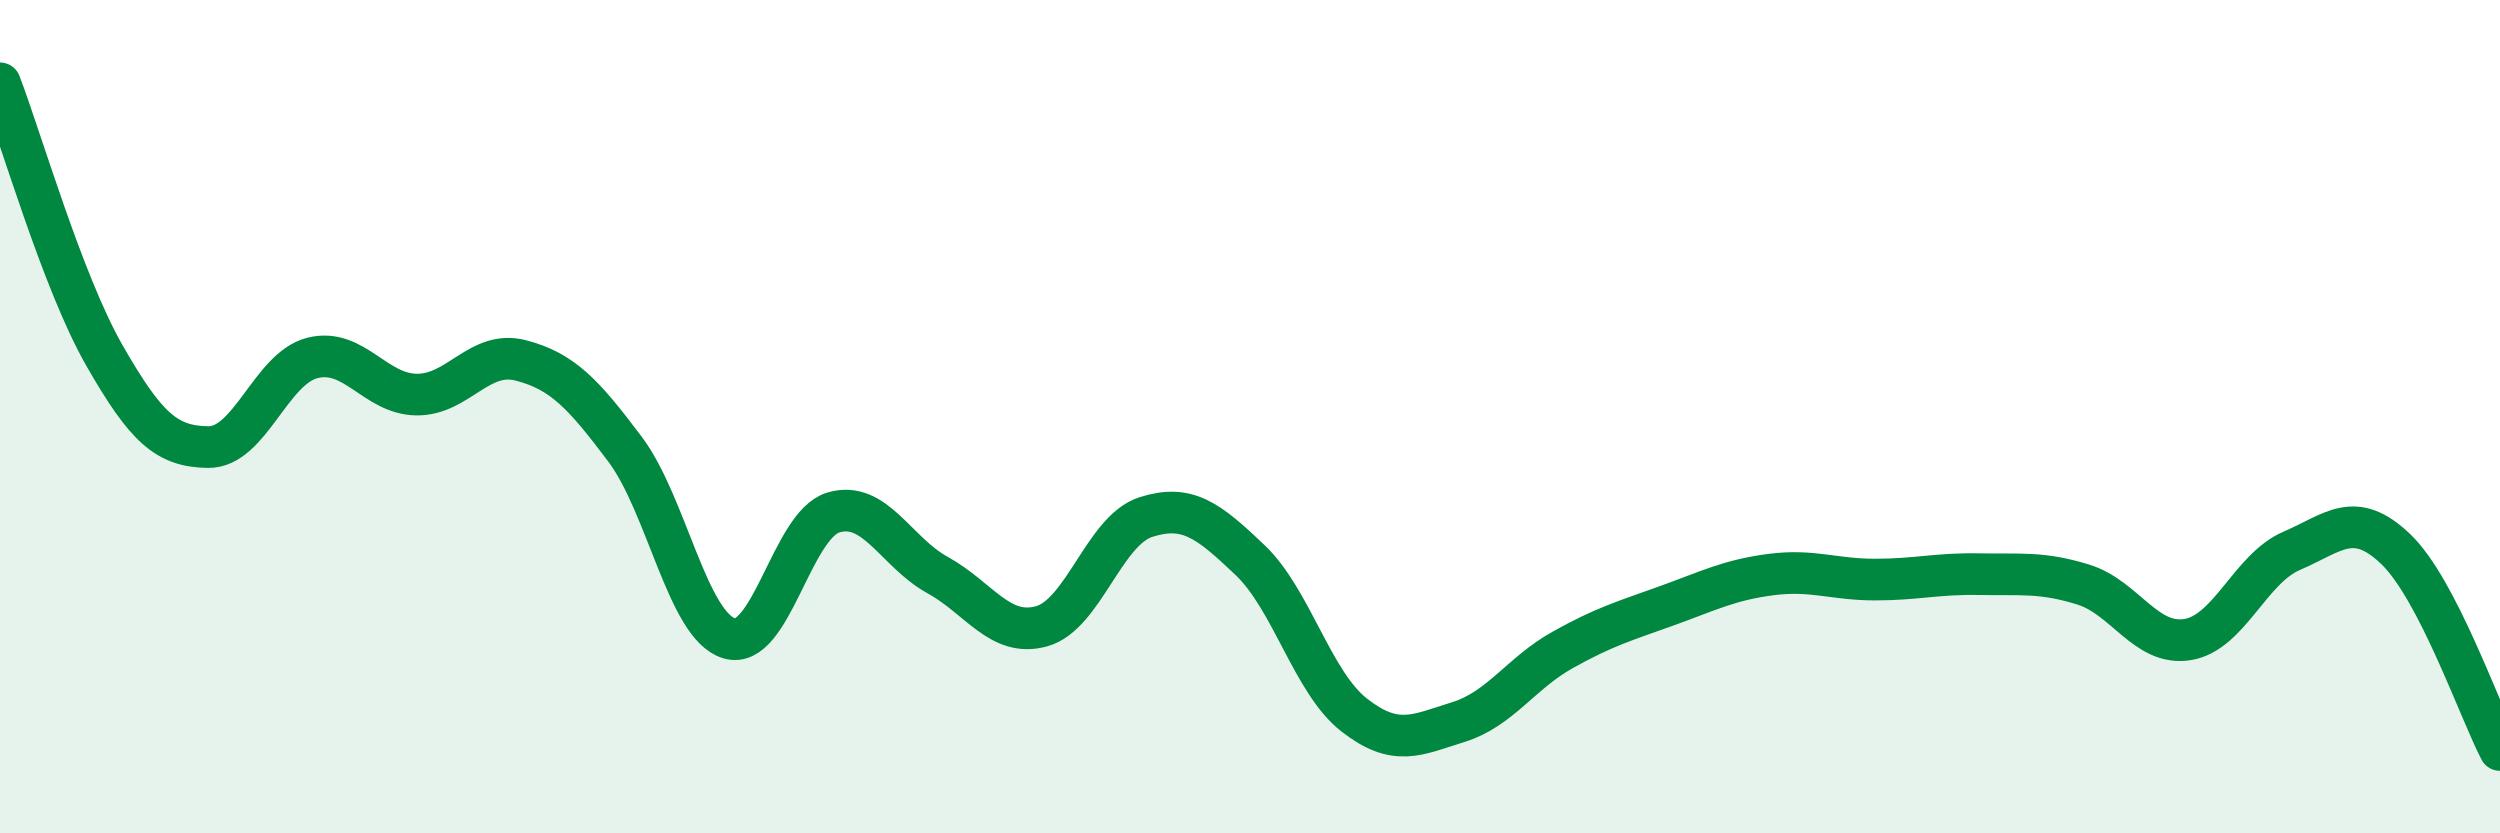
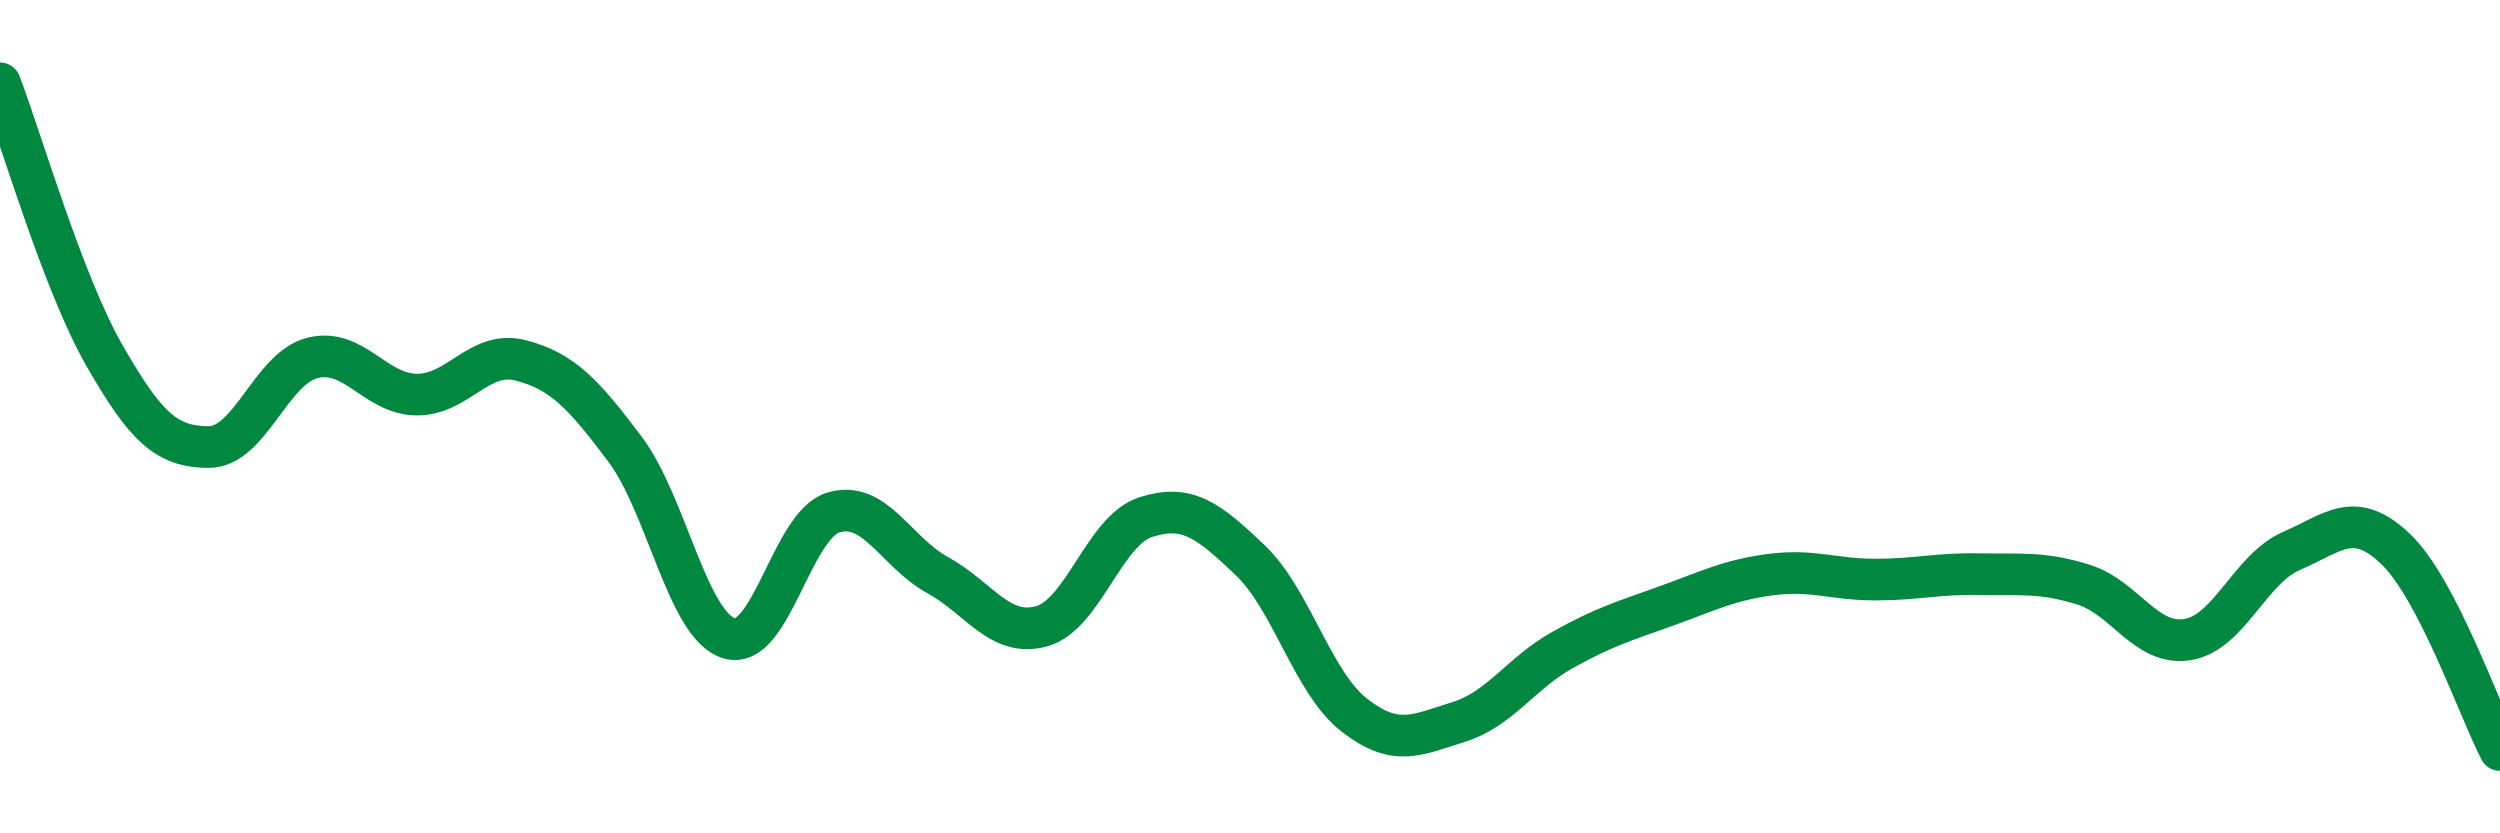
<svg xmlns="http://www.w3.org/2000/svg" width="60" height="20" viewBox="0 0 60 20">
-   <path d="M 0,2 C 0.5,3.3 1.5,6.77 2.5,8.52 C 3.5,10.27 4,10.72 5,10.73 C 6,10.74 6.5,8.84 7.5,8.59 C 8.5,8.34 9,9.46 10,9.47 C 11,9.48 11.5,8.39 12.5,8.65 C 13.5,8.91 14,9.45 15,10.78 C 16,12.11 16.5,15.02 17.5,15.32 C 18.5,15.62 19,12.6 20,12.3 C 21,12 21.5,13.25 22.5,13.8 C 23.5,14.35 24,15.31 25,15.03 C 26,14.75 26.5,12.73 27.5,12.41 C 28.5,12.09 29,12.49 30,13.44 C 31,14.39 31.5,16.38 32.5,17.16 C 33.5,17.94 34,17.64 35,17.33 C 36,17.02 36.5,16.16 37.5,15.6 C 38.5,15.04 39,14.9 40,14.54 C 41,14.18 41.5,13.92 42.5,13.79 C 43.5,13.66 44,13.91 45,13.91 C 46,13.91 46.5,13.76 47.5,13.78 C 48.5,13.8 49,13.72 50,14.03 C 51,14.34 51.5,15.51 52.5,15.35 C 53.5,15.19 54,13.65 55,13.22 C 56,12.79 56.5,12.22 57.5,13.18 C 58.5,14.14 59.5,17.04 60,18L60 20L0 20Z" fill="#008740" opacity="0.1" stroke-linecap="round" stroke-linejoin="round" />
  <path d="M 0,2 C 0.5,3.3 1.5,6.77 2.5,8.52 C 3.5,10.27 4,10.72 5,10.73 C 6,10.74 6.5,8.84 7.5,8.59 C 8.5,8.34 9,9.46 10,9.47 C 11,9.48 11.5,8.39 12.5,8.65 C 13.5,8.91 14,9.45 15,10.78 C 16,12.11 16.5,15.02 17.5,15.32 C 18.5,15.62 19,12.6 20,12.3 C 21,12 21.5,13.25 22.5,13.8 C 23.5,14.35 24,15.31 25,15.03 C 26,14.75 26.5,12.73 27.5,12.41 C 28.5,12.09 29,12.49 30,13.44 C 31,14.39 31.5,16.38 32.5,17.16 C 33.5,17.94 34,17.64 35,17.33 C 36,17.02 36.5,16.16 37.5,15.6 C 38.5,15.04 39,14.9 40,14.54 C 41,14.18 41.5,13.92 42.5,13.79 C 43.5,13.66 44,13.91 45,13.91 C 46,13.91 46.5,13.76 47.5,13.78 C 48.5,13.8 49,13.72 50,14.03 C 51,14.34 51.5,15.51 52.5,15.35 C 53.5,15.19 54,13.65 55,13.22 C 56,12.79 56.5,12.22 57.5,13.18 C 58.5,14.14 59.5,17.04 60,18" stroke="#008740" stroke-width="1" fill="none" stroke-linecap="round" stroke-linejoin="round" />
</svg>